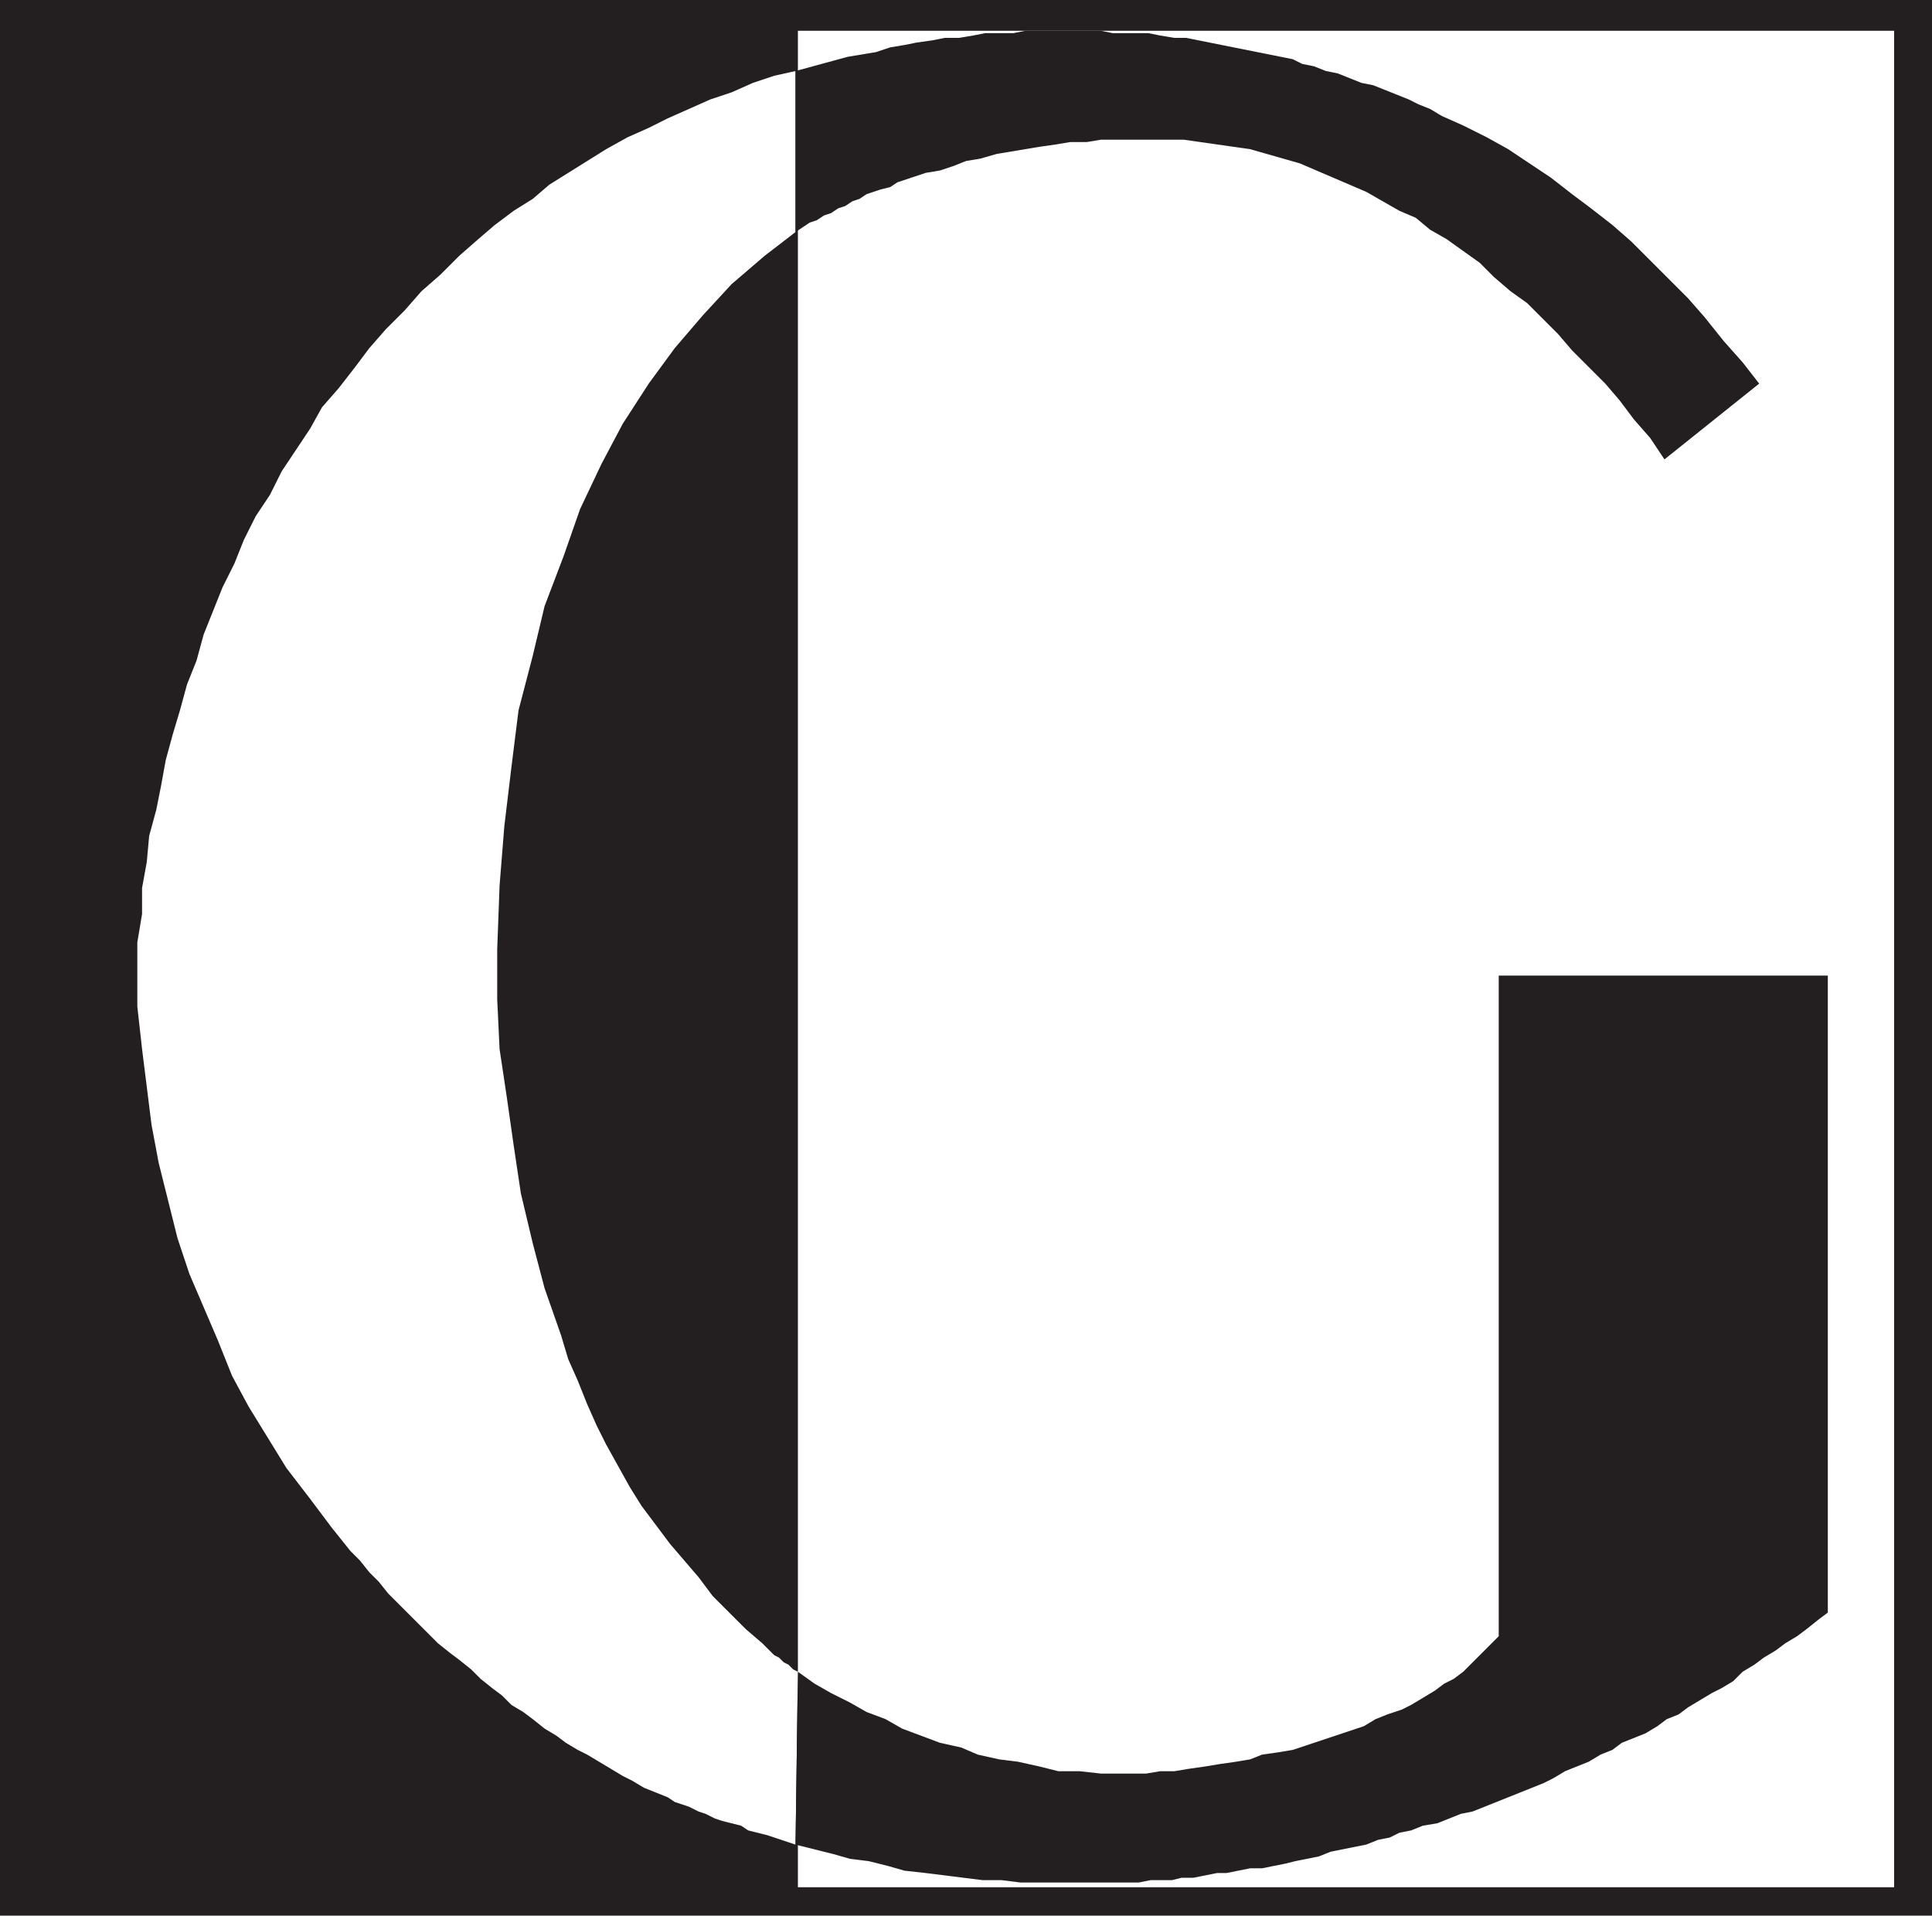
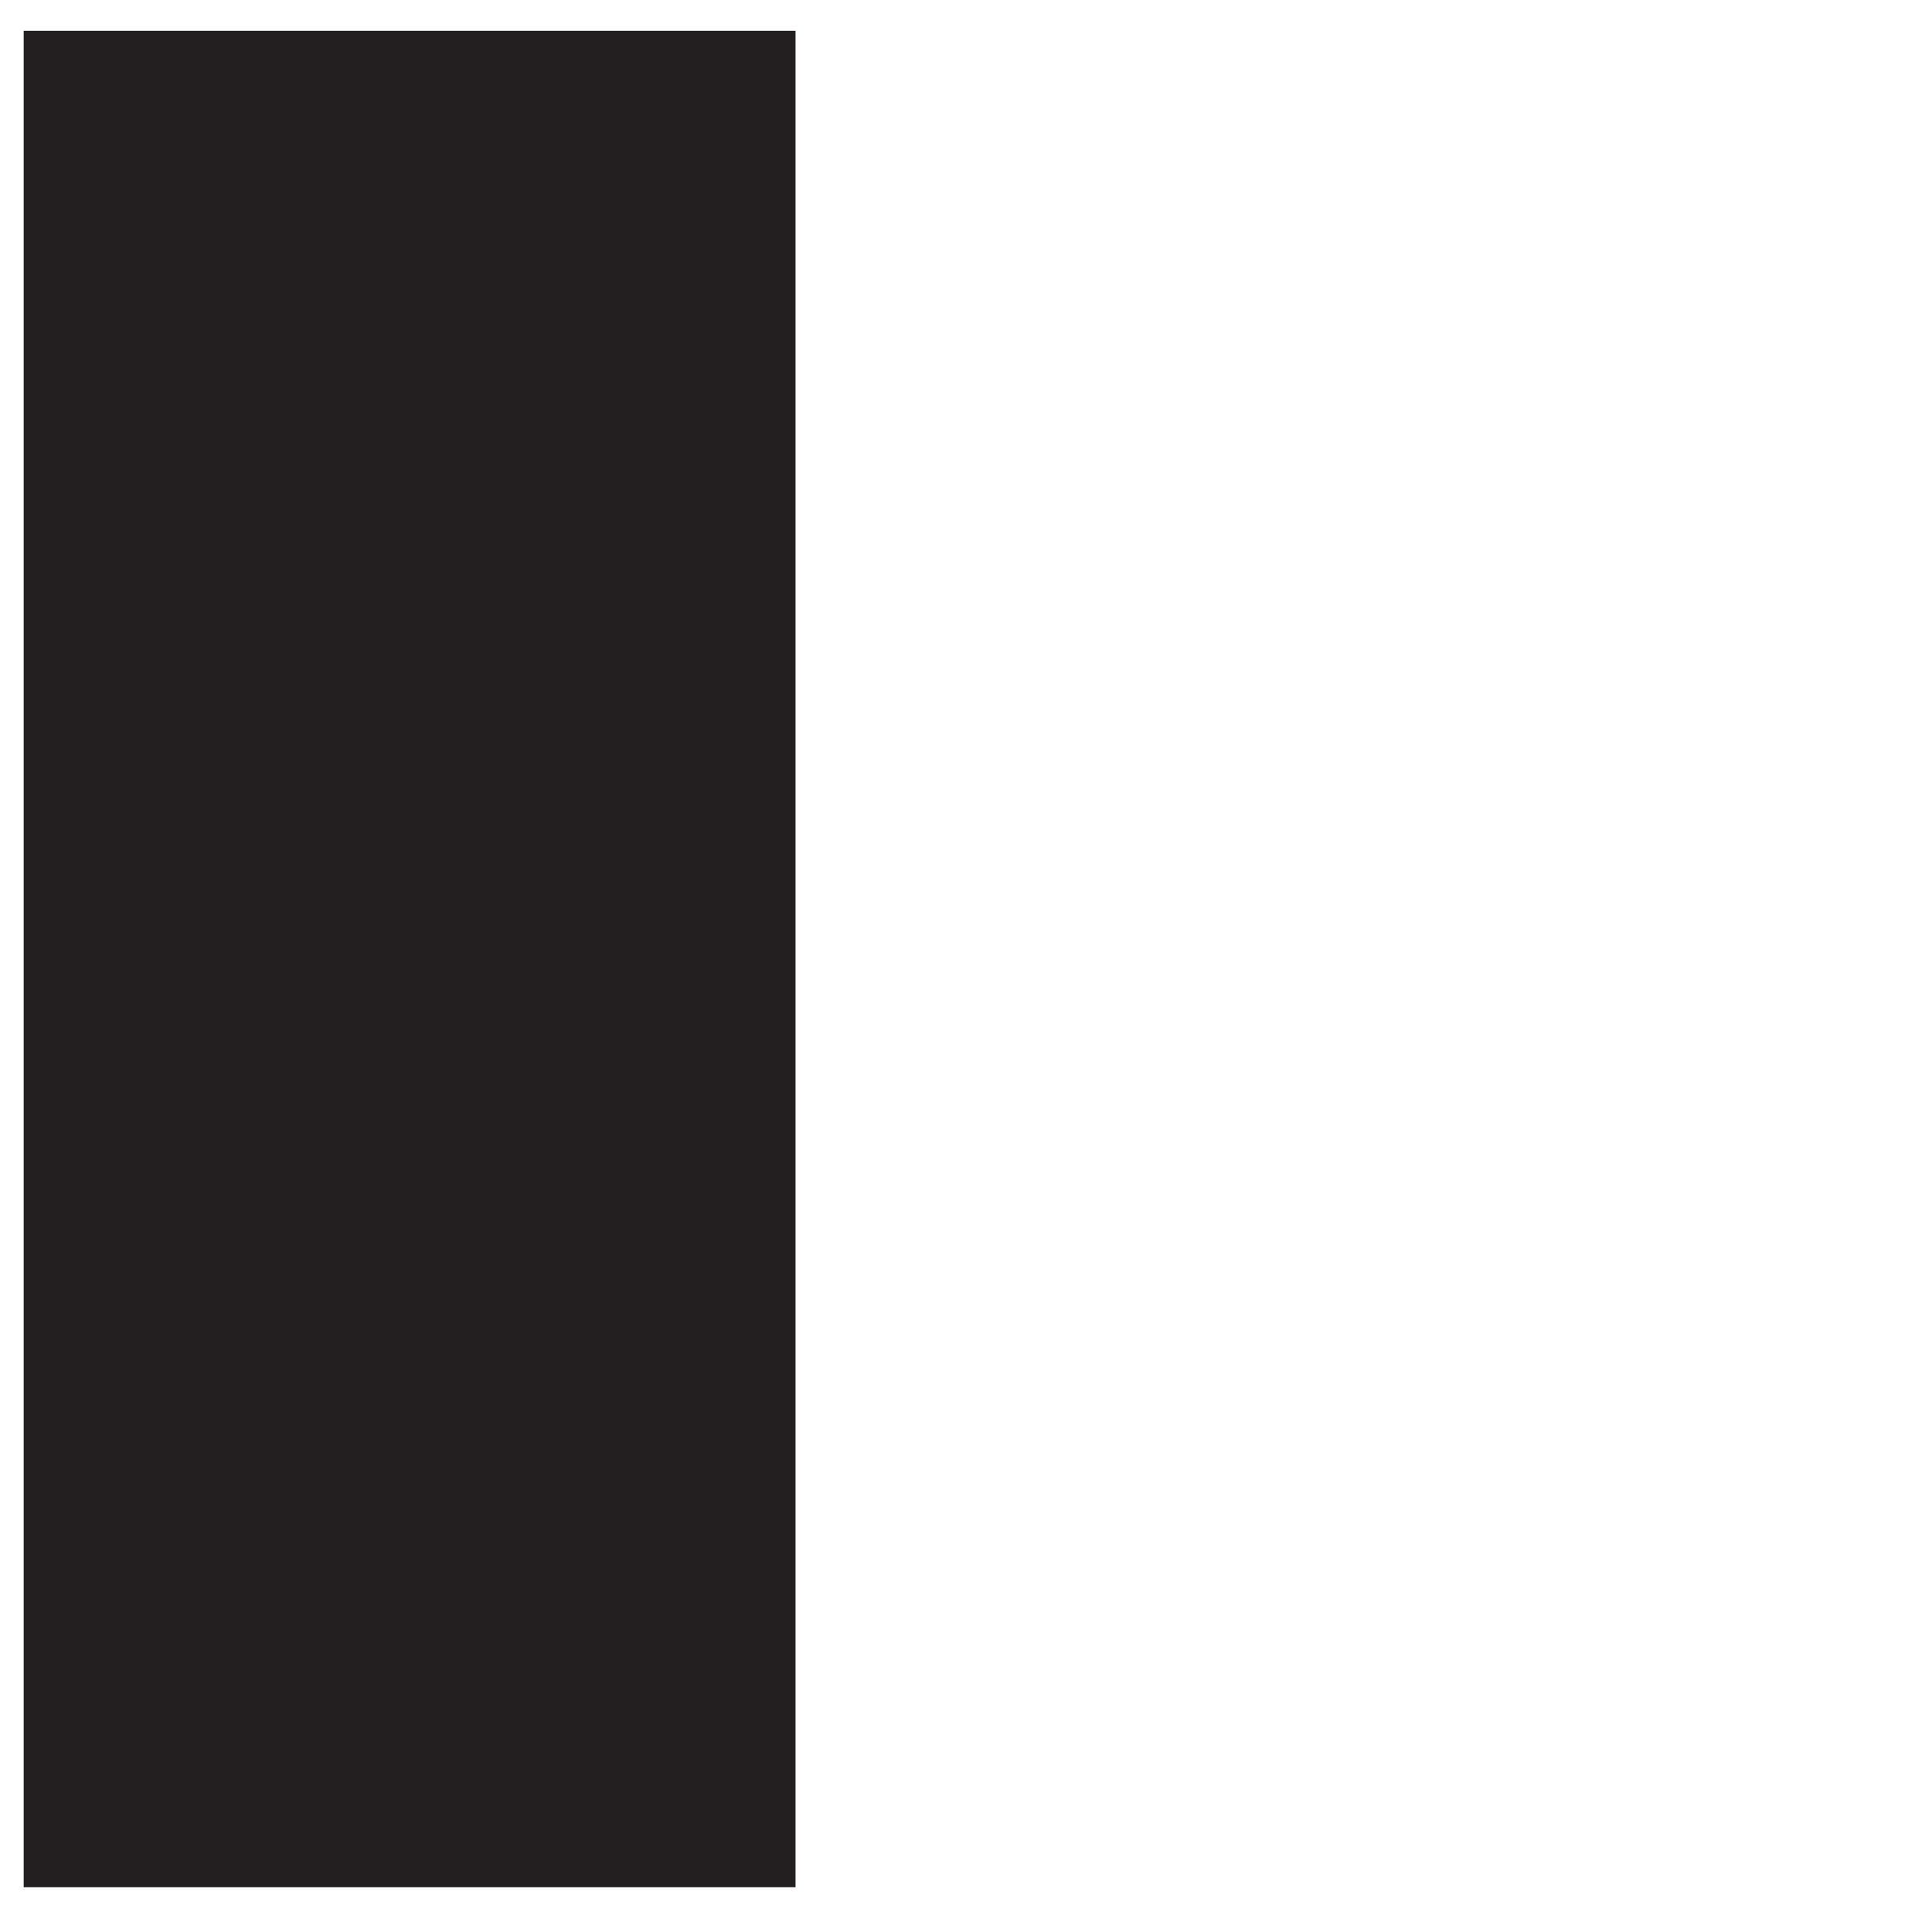
<svg xmlns="http://www.w3.org/2000/svg" width="612" height="606.75">
-   <path fill="#231f20" fill-rule="evenodd" d="M0 0h612v606.75H0V0" />
  <path fill="#231f20" fill-rule="evenodd" d="M7.5 9.75H252v588H7.5v-588" />
-   <path fill="#fff" fill-rule="evenodd" d="M252.75 9.75H600v588H252.75v-588m0 519.75-.75 54.75-9-3-6-1.5-2.25-1.5-6-1.5-2.25-.75-3-1.5-2.25-.75-3-1.5-4.5-1.5-2.25-1.5-7.5-3-3.75-2.25-3-1.5-11.25-6.75-3-1.5-3.75-2.25-3-2.25-3.75-2.25-3.75-3-3-2.25L162 540l-3-3-3-2.25-3.75-3-3-3-3.75-3-3-2.25-3.75-3L123 504.75l-3-3.75-3-3-3-3.75-3-3-6-7.5-6.75-9-7.5-9.75-12-19.5-5.25-9.75L69 424.5l-9-21-3.75-11.25-6-24-2.25-12-3-24-1.5-13.5V298.5l1.5-9v-8.25l1.5-8.25.75-8.25 2.25-8.25L51 249l1.5-8.25 2.25-8.25L57 225l2.25-8.25 3-7.5L64.5 201l6-15 3.75-7.5 3-7.5 3.75-7.5 4.5-6.75 3.75-7.5 9-13.5L102 129l5.25-6 5.25-6.75 4.5-6 5.25-6 6-6 5.25-6 6-5.25 6-6 6-5.25 5.25-4.5 6-4.5 6-3.75 5.25-4.5 18-11.25 6.75-3.75 6.75-3 6-3 13.5-6 6.75-2.25 6.75-3 6.75-2.25 6.75-1.5v51l-9.75 7.5-10.5 9-9 9.75-9 10.5-8.25 11.25-8.25 12.75L190.5 147l-6.75 14.25-5.25 15-6 15.75-3.75 15.75-4.5 17.25-2.25 18-2.25 18.75-1.5 18.75-.75 20.25v15.75l.75 15.75 2.25 15 2.25 15.75 2.25 15 3.75 15.75L172.5 408l5.25 15 2.25 7.5 3 6.75 3 7.5 3 6.75 3 6 7.5 13.5 3.75 6 9 12 9 10.5 4.5 6 10.5 10.5 5.25 4.5 3.75 3.75 1.5.75 1.5 1.5 1.5.75 1.5 1.5 1.5.75" />
-   <path fill="#231f20" fill-rule="evenodd" d="m252 584.25.75-54.75 5.25 3.75 5.25 3 6 3 5.25 3 6 2.25 5.25 3 12 4.5 6.75 1.5 5.25 2.25 6.75 1.5 6 .75 6.75 1.5 6 1.5H342l6.75.75H363l4.5-.75h4.5l4.5-.75 5.25-.75 4.5-.75 5.25-.75 4.5-.75 3.75-1.5L405 555l4.5-.75 22.5-7.5 3.75-2.25 3.75-1.5 4.5-1.5 3-1.5 7.5-4.5 3-2.25 3-1.5 3-2.25 11.25-11.25V309H579v201.75l-3 2.25-3.75 3-3 2.25-3.75 2.25-3 2.25-3.75 2.25-3 2.25-3.75 2.25-3 3-3.75 2.25-3 1.5-7.5 4.5-3 2.25-3.75 1.5-3 2.25-3.75 2.25-7.5 3-3 2.25-3.75 1.5-3.75 2.25-7.5 3-3.75 2.25-3 1.5-22.5 9-3.75.75-7.5 3-4.5.75-3.75 1.5-3.75.75-3 1.5-3.75.75-3.75 1.5-11.25 2.25-3.75 1.5-7.5 1.5-3 .75-7.5 1.5H396l-7.5 1.5h-3l-7.5 1.5h-3.75l-3 .75h-6.75l-3.75.75h-37.5l-6-.75h-6l-18-2.25-6.75-.75-5.25-1.5-6-1.5-6-.75-5.25-1.5-12-3m0-510.75v-51l16.5-4.5 9-1.5L282 15l4.5-.75 3.75-.75 5.25-.75 3.75-.75h4.5l4.5-.75 3.75-.75h9l3.75-.75h24l3.75.75h11.25l3.75.75 4.5.75h3.75l33.75 6.75 3 1.5 3.75.75 3.75 1.5 3.75.75 7.5 3L435 27l11.25 4.5 3 1.5 3.75 1.5 3.75 2.25 6.75 3 7.5 3.75 6.75 3.75 13.5 9L498 61.5l6 4.5 6.75 5.25 6 5.25 18 18 5.25 6 6 7.5 6 6.75 5.25 6.75-30 24-4.5-6.75-5.25-6-4.5-6-4.5-5.25L498 111l-4.5-5.25-9.75-9.75-5.25-3.75-5.25-4.5-4.5-4.5-10.5-7.5-5.25-3-4.5-3.75-5.25-2.25-10.5-6-21-9-15.75-4.5-21-3h-26.25l-4.5.75H339l-4.5.75-5.25.75-13.5 2.25-5.25 1.5-4.5.75-3.75 1.5-4.5 1.5-4.5.75-9 3-2.25 1.5-3 .75-4.5 1.5-2.25 1.5-2.25.75-2.25 1.5-2.25.75-2.25 1.5-2.25.75-2.25 1.5-2.25.75-4.5 3" />
</svg>